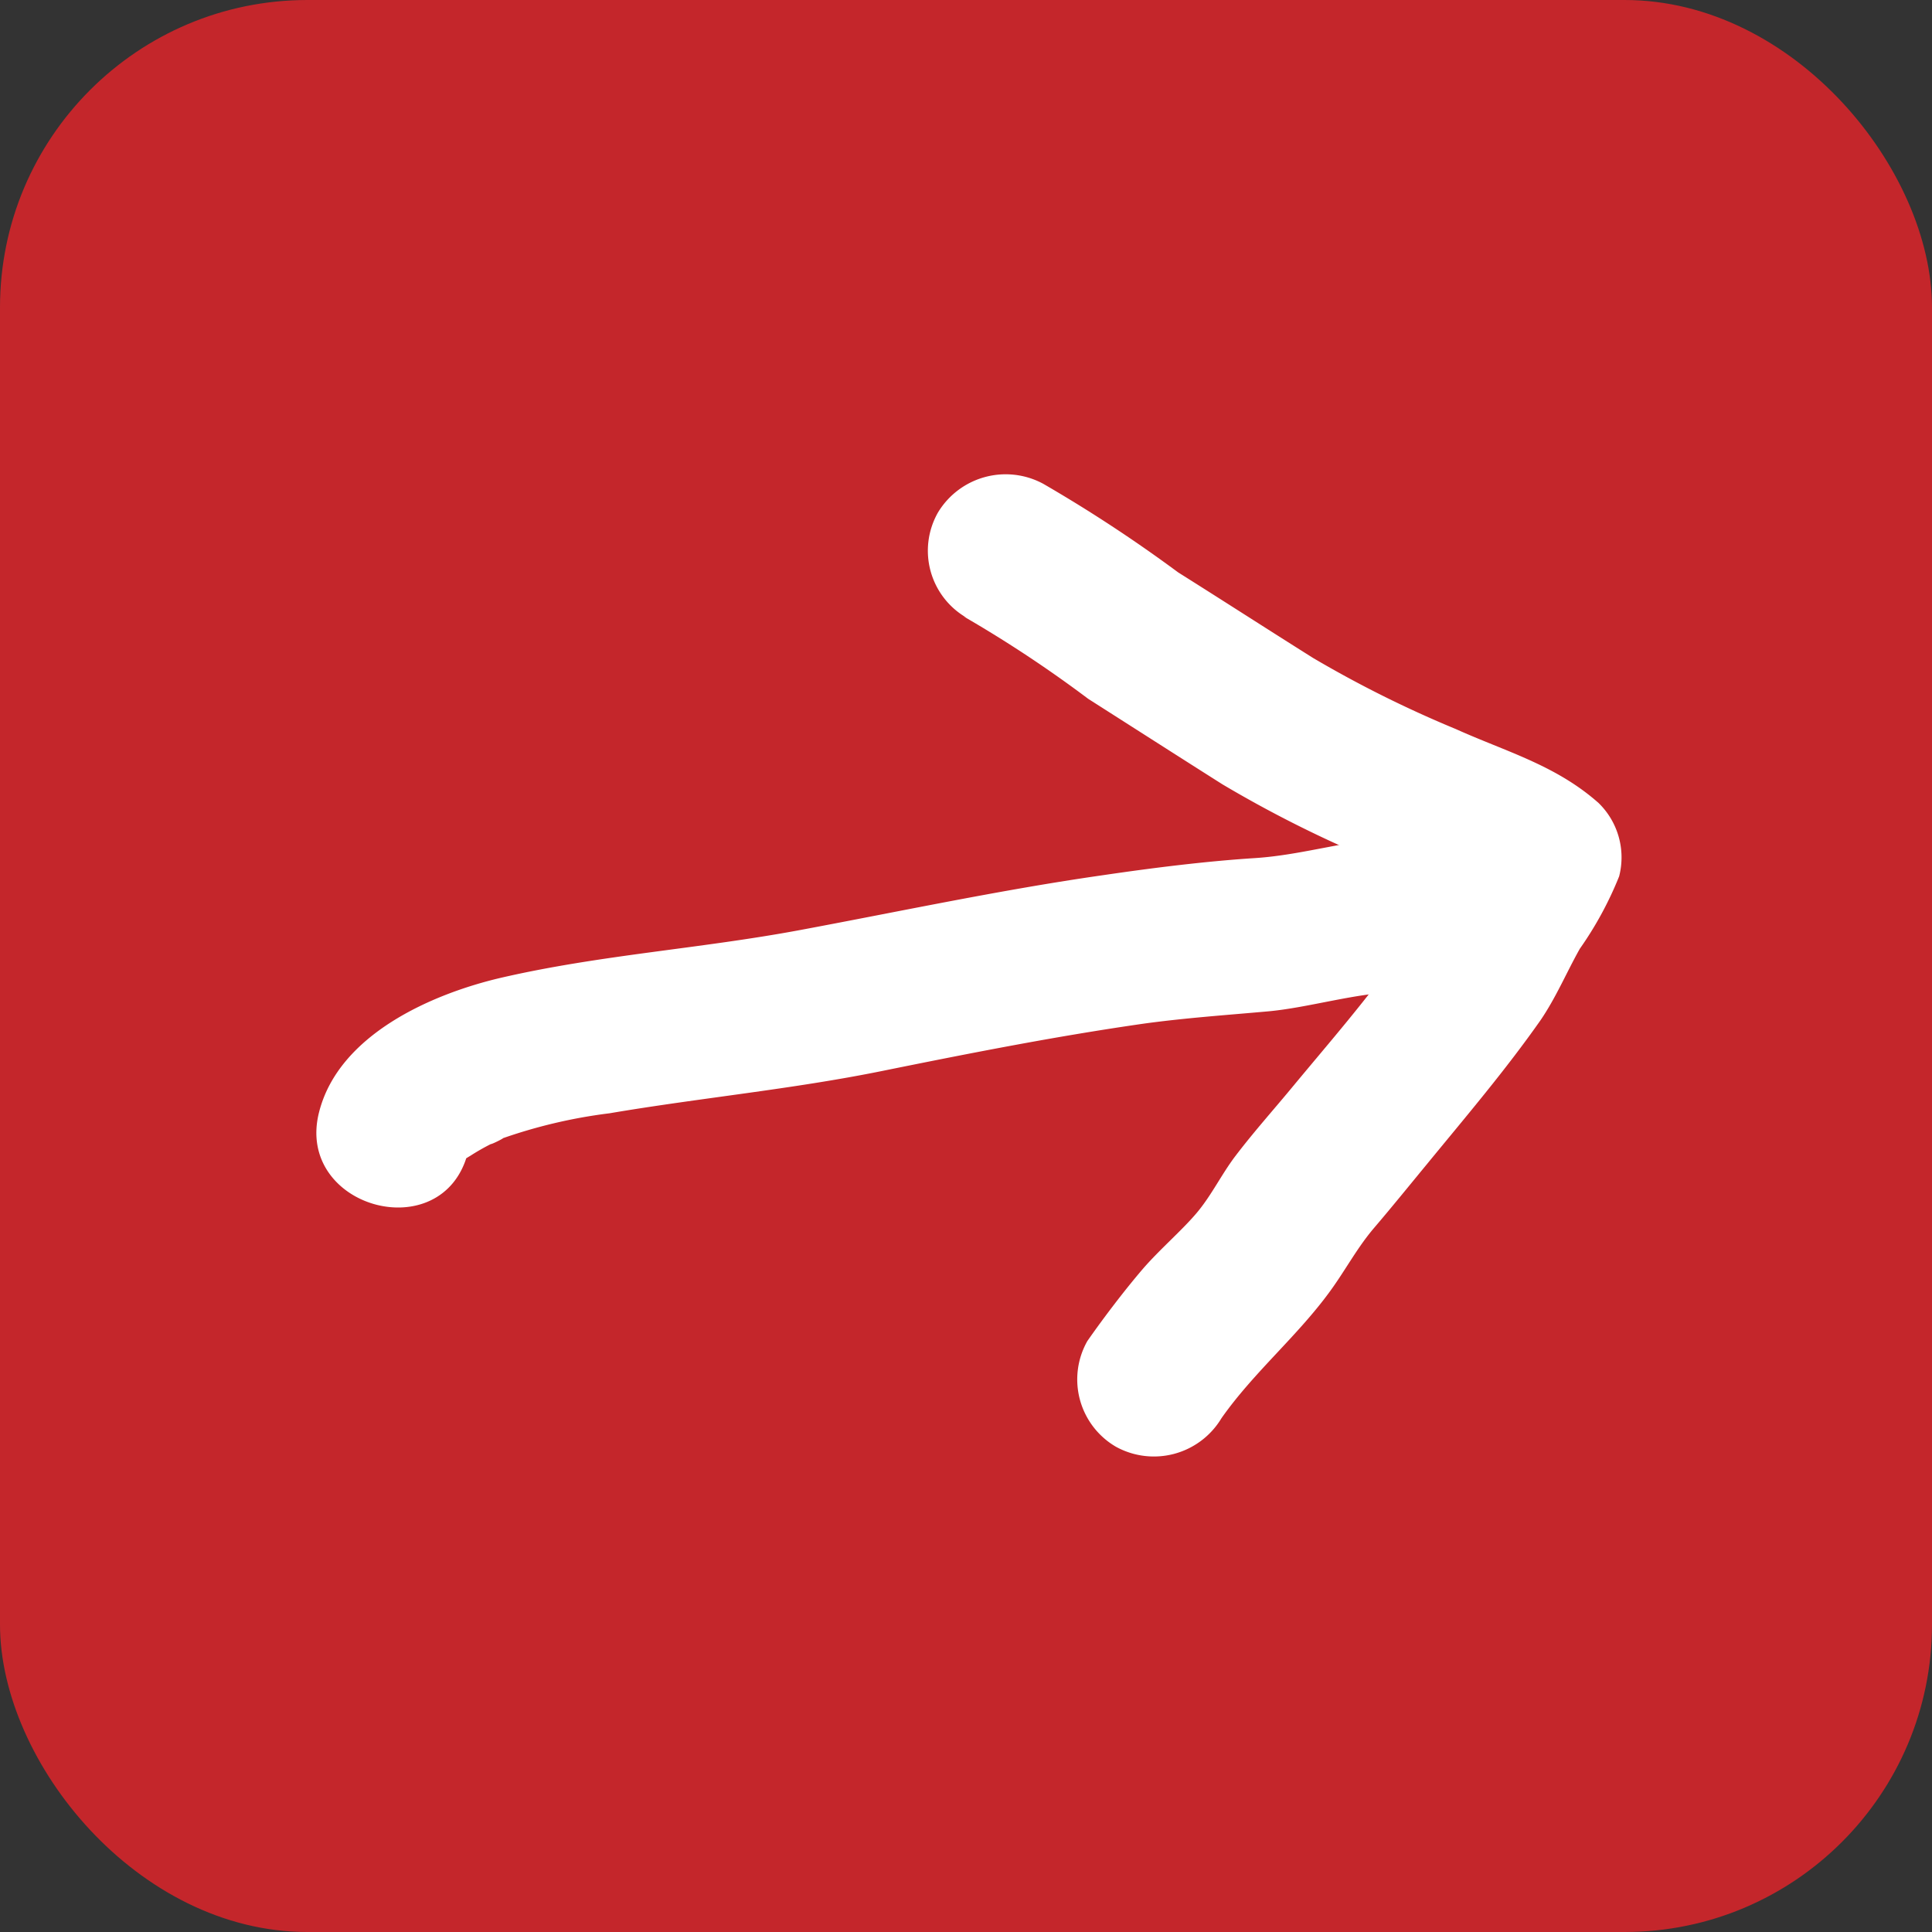
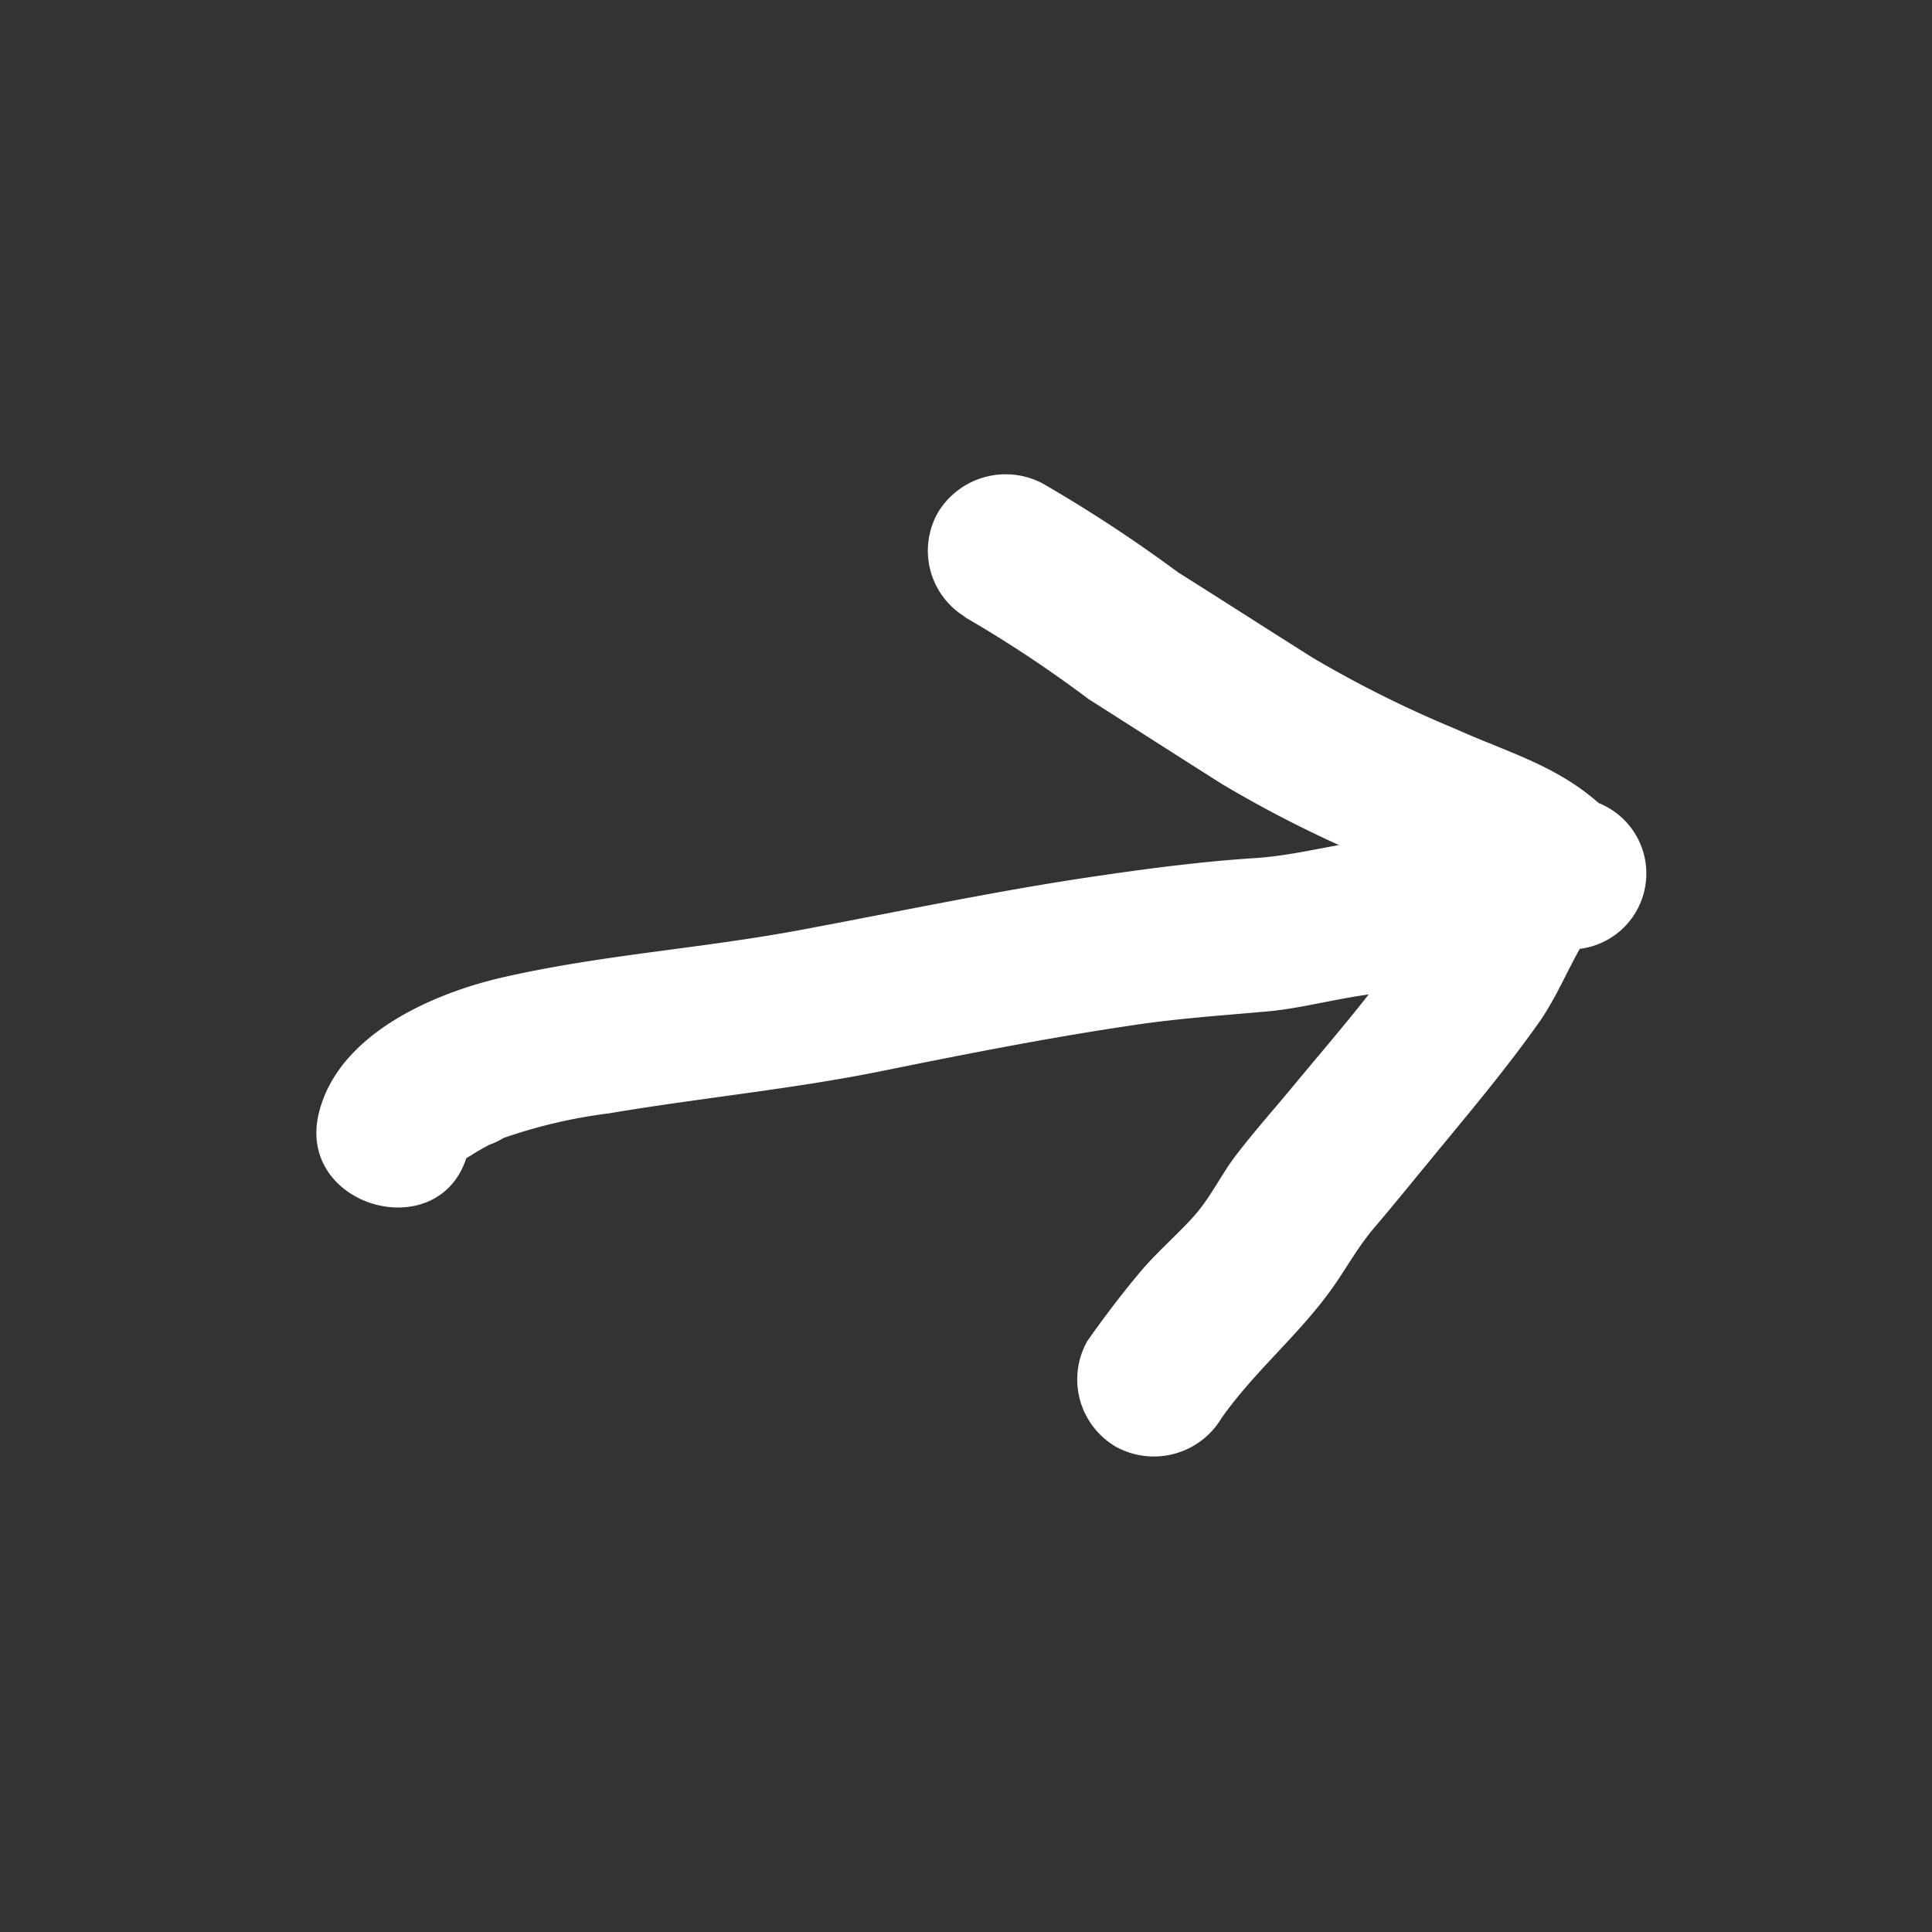
<svg xmlns="http://www.w3.org/2000/svg" viewBox="0 0 67.68 67.68">
  <rect x="0" y="0" width="67.68" height="67.68" fill="#333333" stroke="none" />
  <defs>
    <style>.cls-1{fill:#c4262b;}.cls-2{fill:#fff;}</style>
  </defs>
  <g id="图层_2" data-name="图层 2">
    <g id="图层_1-2" data-name="图层 1">
-       <rect class="cls-1" width="67.68" height="67.68" rx="10.77" />
      <path class="cls-2" d="M16.39,40.38a.8.8,0,0,1-.19.32c-.09.11-.08.1,0,0s.11-.11.29-.22a7.94,7.94,0,0,1,.7-.4c.07,0,.64-.3.35-.18A18,18,0,0,1,21.35,39c3.18-.54,6.38-.84,9.54-1.48S37,36.3,40.06,35.86c1.45-.2,2.9-.3,4.35-.43s3.08-.65,4.65-.69c3.46-.1,3.48-5.5,0-5.4-1.74.05-3.38.61-5.1.72s-3.56.34-5.33.6c-3.56.51-7.06,1.26-10.6,1.92s-7,.87-10.47,1.67c-2.45.57-5.69,2-6.38,4.7-.87,3.36,4.34,4.8,5.21,1.43Z" />
-       <path class="cls-2" d="M33.75,21.59a43.44,43.44,0,0,1,4.37,2.89c1.57,1,3.13,2,4.71,3a42.06,42.06,0,0,0,5,2.53c.86.4,1.73.77,2.61,1.1a5.13,5.13,0,0,1,1.73.83l-.69-2.63a3.51,3.51,0,0,1-.56.8,8,8,0,0,0-.61,1.16A16.1,16.1,0,0,1,49,33.43c-1.14,1.61-2.45,3.11-3.71,4.63-.66.8-1.36,1.58-2,2.42-.49.64-.84,1.38-1.36,2s-1.33,1.31-1.92,2-1.32,1.64-1.92,2.5a2.73,2.73,0,0,0,1,3.7,2.76,2.76,0,0,0,3.7-1c1.14-1.62,2.67-2.88,3.82-4.47.53-.73.94-1.51,1.53-2.2s1.23-1.48,1.84-2.22c1.36-1.66,2.76-3.3,4-5.07.54-.8.89-1.64,1.36-2.48a12.46,12.46,0,0,0,1.38-2.54A2.66,2.66,0,0,0,56,28.13c-1.5-1.33-3.25-1.8-5-2.59a40,40,0,0,1-5-2.49c-1.59-1-3.14-2-4.73-3a50.45,50.45,0,0,0-4.72-3.1,2.77,2.77,0,0,0-3.69,1,2.71,2.71,0,0,0,1,3.69Z" />
+       <path class="cls-2" d="M33.75,21.59a43.44,43.44,0,0,1,4.37,2.89c1.57,1,3.13,2,4.71,3a42.06,42.06,0,0,0,5,2.53c.86.4,1.73.77,2.61,1.1a5.13,5.13,0,0,1,1.73.83l-.69-2.63a3.51,3.51,0,0,1-.56.8,8,8,0,0,0-.61,1.16A16.1,16.1,0,0,1,49,33.43c-1.14,1.61-2.45,3.11-3.71,4.63-.66.8-1.36,1.58-2,2.42-.49.64-.84,1.38-1.36,2s-1.33,1.31-1.92,2-1.32,1.64-1.92,2.5a2.73,2.73,0,0,0,1,3.7,2.76,2.76,0,0,0,3.7-1c1.14-1.62,2.67-2.88,3.82-4.47.53-.73.94-1.51,1.53-2.2s1.23-1.48,1.84-2.22c1.36-1.66,2.76-3.3,4-5.07.54-.8.89-1.64,1.36-2.48A2.66,2.66,0,0,0,56,28.13c-1.5-1.33-3.25-1.8-5-2.59a40,40,0,0,1-5-2.49c-1.59-1-3.14-2-4.73-3a50.45,50.45,0,0,0-4.72-3.1,2.77,2.77,0,0,0-3.69,1,2.71,2.71,0,0,0,1,3.69Z" />
    </g>
  </g>
</svg>